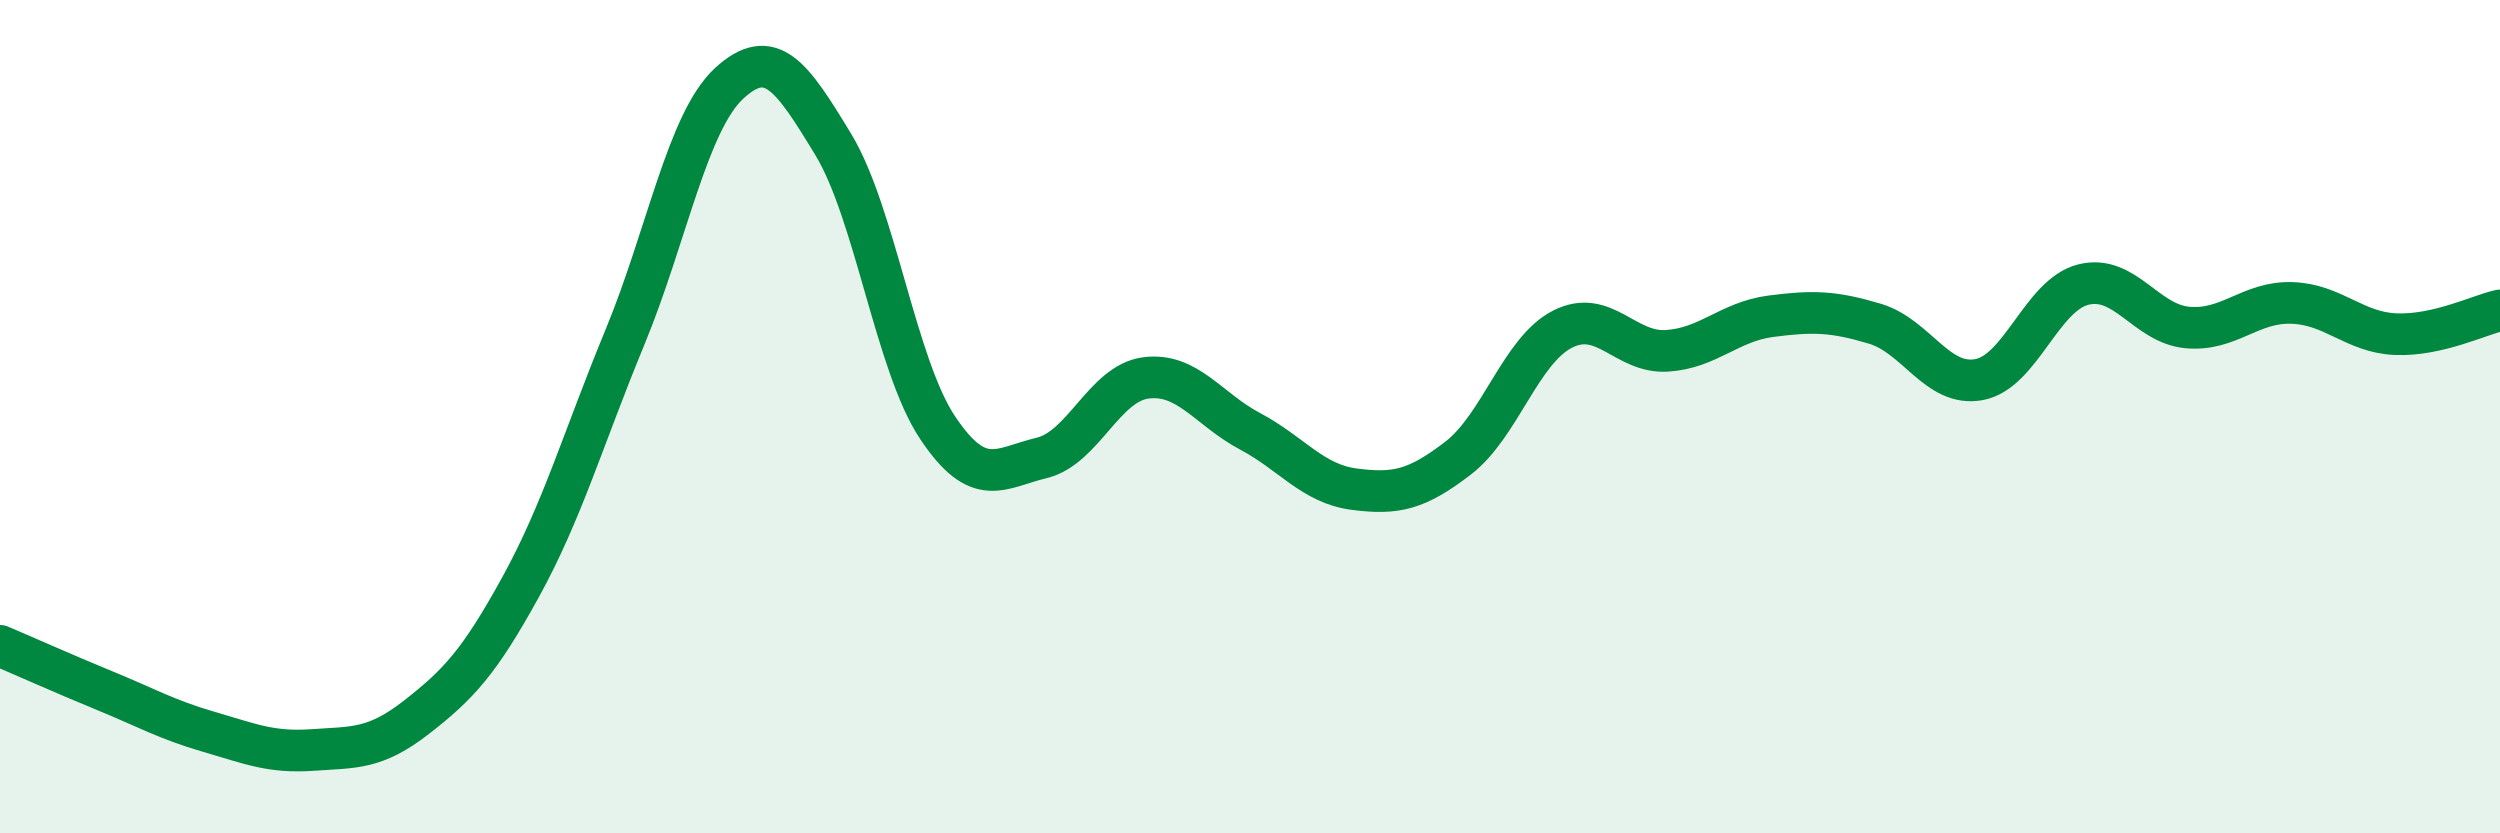
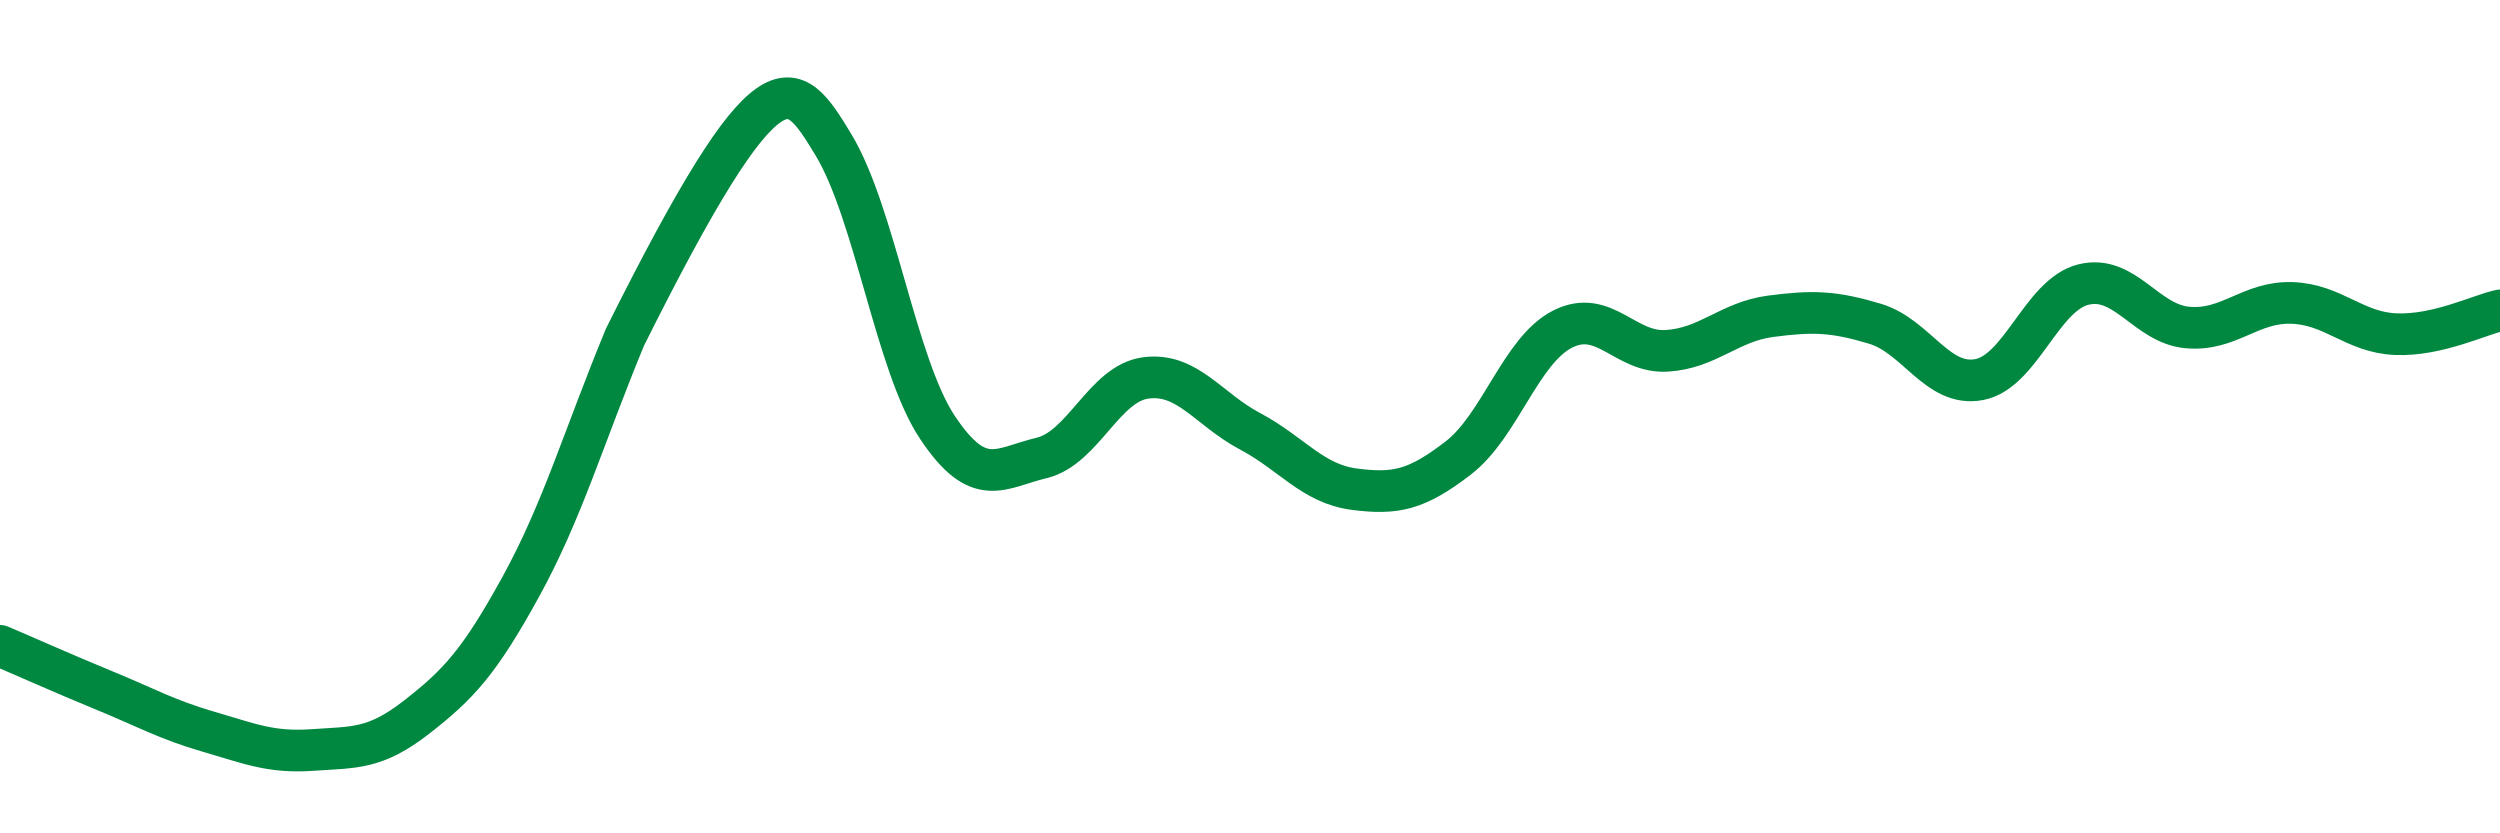
<svg xmlns="http://www.w3.org/2000/svg" width="60" height="20" viewBox="0 0 60 20">
-   <path d="M 0,15.5 C 0.5,15.71 1.5,16.16 2.5,16.57 C 3.5,16.98 4,17.27 5,17.56 C 6,17.85 6.5,18.07 7.5,18 C 8.5,17.93 9,17.99 10,17.21 C 11,16.43 11.5,15.9 12.5,14.08 C 13.5,12.26 14,10.51 15,8.09 C 16,5.67 16.5,2.92 17.5,2 C 18.5,1.08 19,1.82 20,3.47 C 21,5.12 21.5,8.76 22.5,10.26 C 23.5,11.76 24,11.23 25,10.99 C 26,10.75 26.5,9.2 27.5,9.07 C 28.5,8.94 29,9.82 30,10.35 C 31,10.88 31.5,11.61 32.5,11.74 C 33.5,11.87 34,11.76 35,10.99 C 36,10.22 36.5,8.41 37.5,7.9 C 38.5,7.39 39,8.48 40,8.42 C 41,8.36 41.5,7.72 42.5,7.59 C 43.5,7.46 44,7.47 45,7.77 C 46,8.07 46.5,9.3 47.5,9.11 C 48.5,8.92 49,7.08 50,6.83 C 51,6.58 51.5,7.77 52.5,7.86 C 53.5,7.95 54,7.24 55,7.27 C 56,7.3 56.5,7.98 57.5,8.02 C 58.5,8.06 59.5,7.56 60,7.45L60 20L0 20Z" fill="#008740" opacity="0.1" stroke-linecap="round" stroke-linejoin="round" />
-   <path d="M 0,15.5 C 0.5,15.71 1.5,16.16 2.5,16.57 C 3.5,16.98 4,17.27 5,17.56 C 6,17.85 6.5,18.07 7.5,18 C 8.5,17.93 9,17.99 10,17.21 C 11,16.43 11.5,15.9 12.5,14.08 C 13.5,12.26 14,10.51 15,8.09 C 16,5.67 16.5,2.92 17.5,2 C 18.5,1.08 19,1.82 20,3.47 C 21,5.12 21.5,8.76 22.5,10.26 C 23.5,11.76 24,11.23 25,10.99 C 26,10.75 26.5,9.2 27.5,9.07 C 28.5,8.94 29,9.82 30,10.35 C 31,10.88 31.5,11.61 32.5,11.74 C 33.5,11.87 34,11.76 35,10.99 C 36,10.22 36.5,8.41 37.5,7.9 C 38.5,7.39 39,8.48 40,8.42 C 41,8.36 41.5,7.72 42.5,7.59 C 43.5,7.46 44,7.47 45,7.77 C 46,8.07 46.5,9.3 47.5,9.11 C 48.5,8.92 49,7.08 50,6.83 C 51,6.58 51.5,7.77 52.5,7.86 C 53.5,7.95 54,7.24 55,7.27 C 56,7.3 56.5,7.98 57.5,8.02 C 58.5,8.06 59.5,7.56 60,7.45" stroke="#008740" stroke-width="1" fill="none" stroke-linecap="round" stroke-linejoin="round" />
+   <path d="M 0,15.5 C 0.5,15.71 1.5,16.16 2.5,16.57 C 3.5,16.98 4,17.27 5,17.56 C 6,17.85 6.5,18.07 7.5,18 C 8.5,17.93 9,17.99 10,17.21 C 11,16.43 11.5,15.9 12.5,14.08 C 13.5,12.26 14,10.51 15,8.09 C 18.5,1.08 19,1.82 20,3.47 C 21,5.12 21.5,8.76 22.5,10.26 C 23.5,11.76 24,11.23 25,10.99 C 26,10.75 26.5,9.2 27.5,9.07 C 28.5,8.94 29,9.82 30,10.35 C 31,10.88 31.5,11.61 32.5,11.74 C 33.5,11.87 34,11.76 35,10.99 C 36,10.22 36.5,8.41 37.5,7.9 C 38.5,7.39 39,8.48 40,8.42 C 41,8.36 41.5,7.72 42.5,7.59 C 43.5,7.46 44,7.47 45,7.77 C 46,8.07 46.5,9.3 47.5,9.11 C 48.5,8.92 49,7.08 50,6.83 C 51,6.58 51.5,7.77 52.5,7.86 C 53.5,7.95 54,7.24 55,7.27 C 56,7.3 56.5,7.98 57.5,8.02 C 58.5,8.06 59.5,7.56 60,7.45" stroke="#008740" stroke-width="1" fill="none" stroke-linecap="round" stroke-linejoin="round" />
</svg>